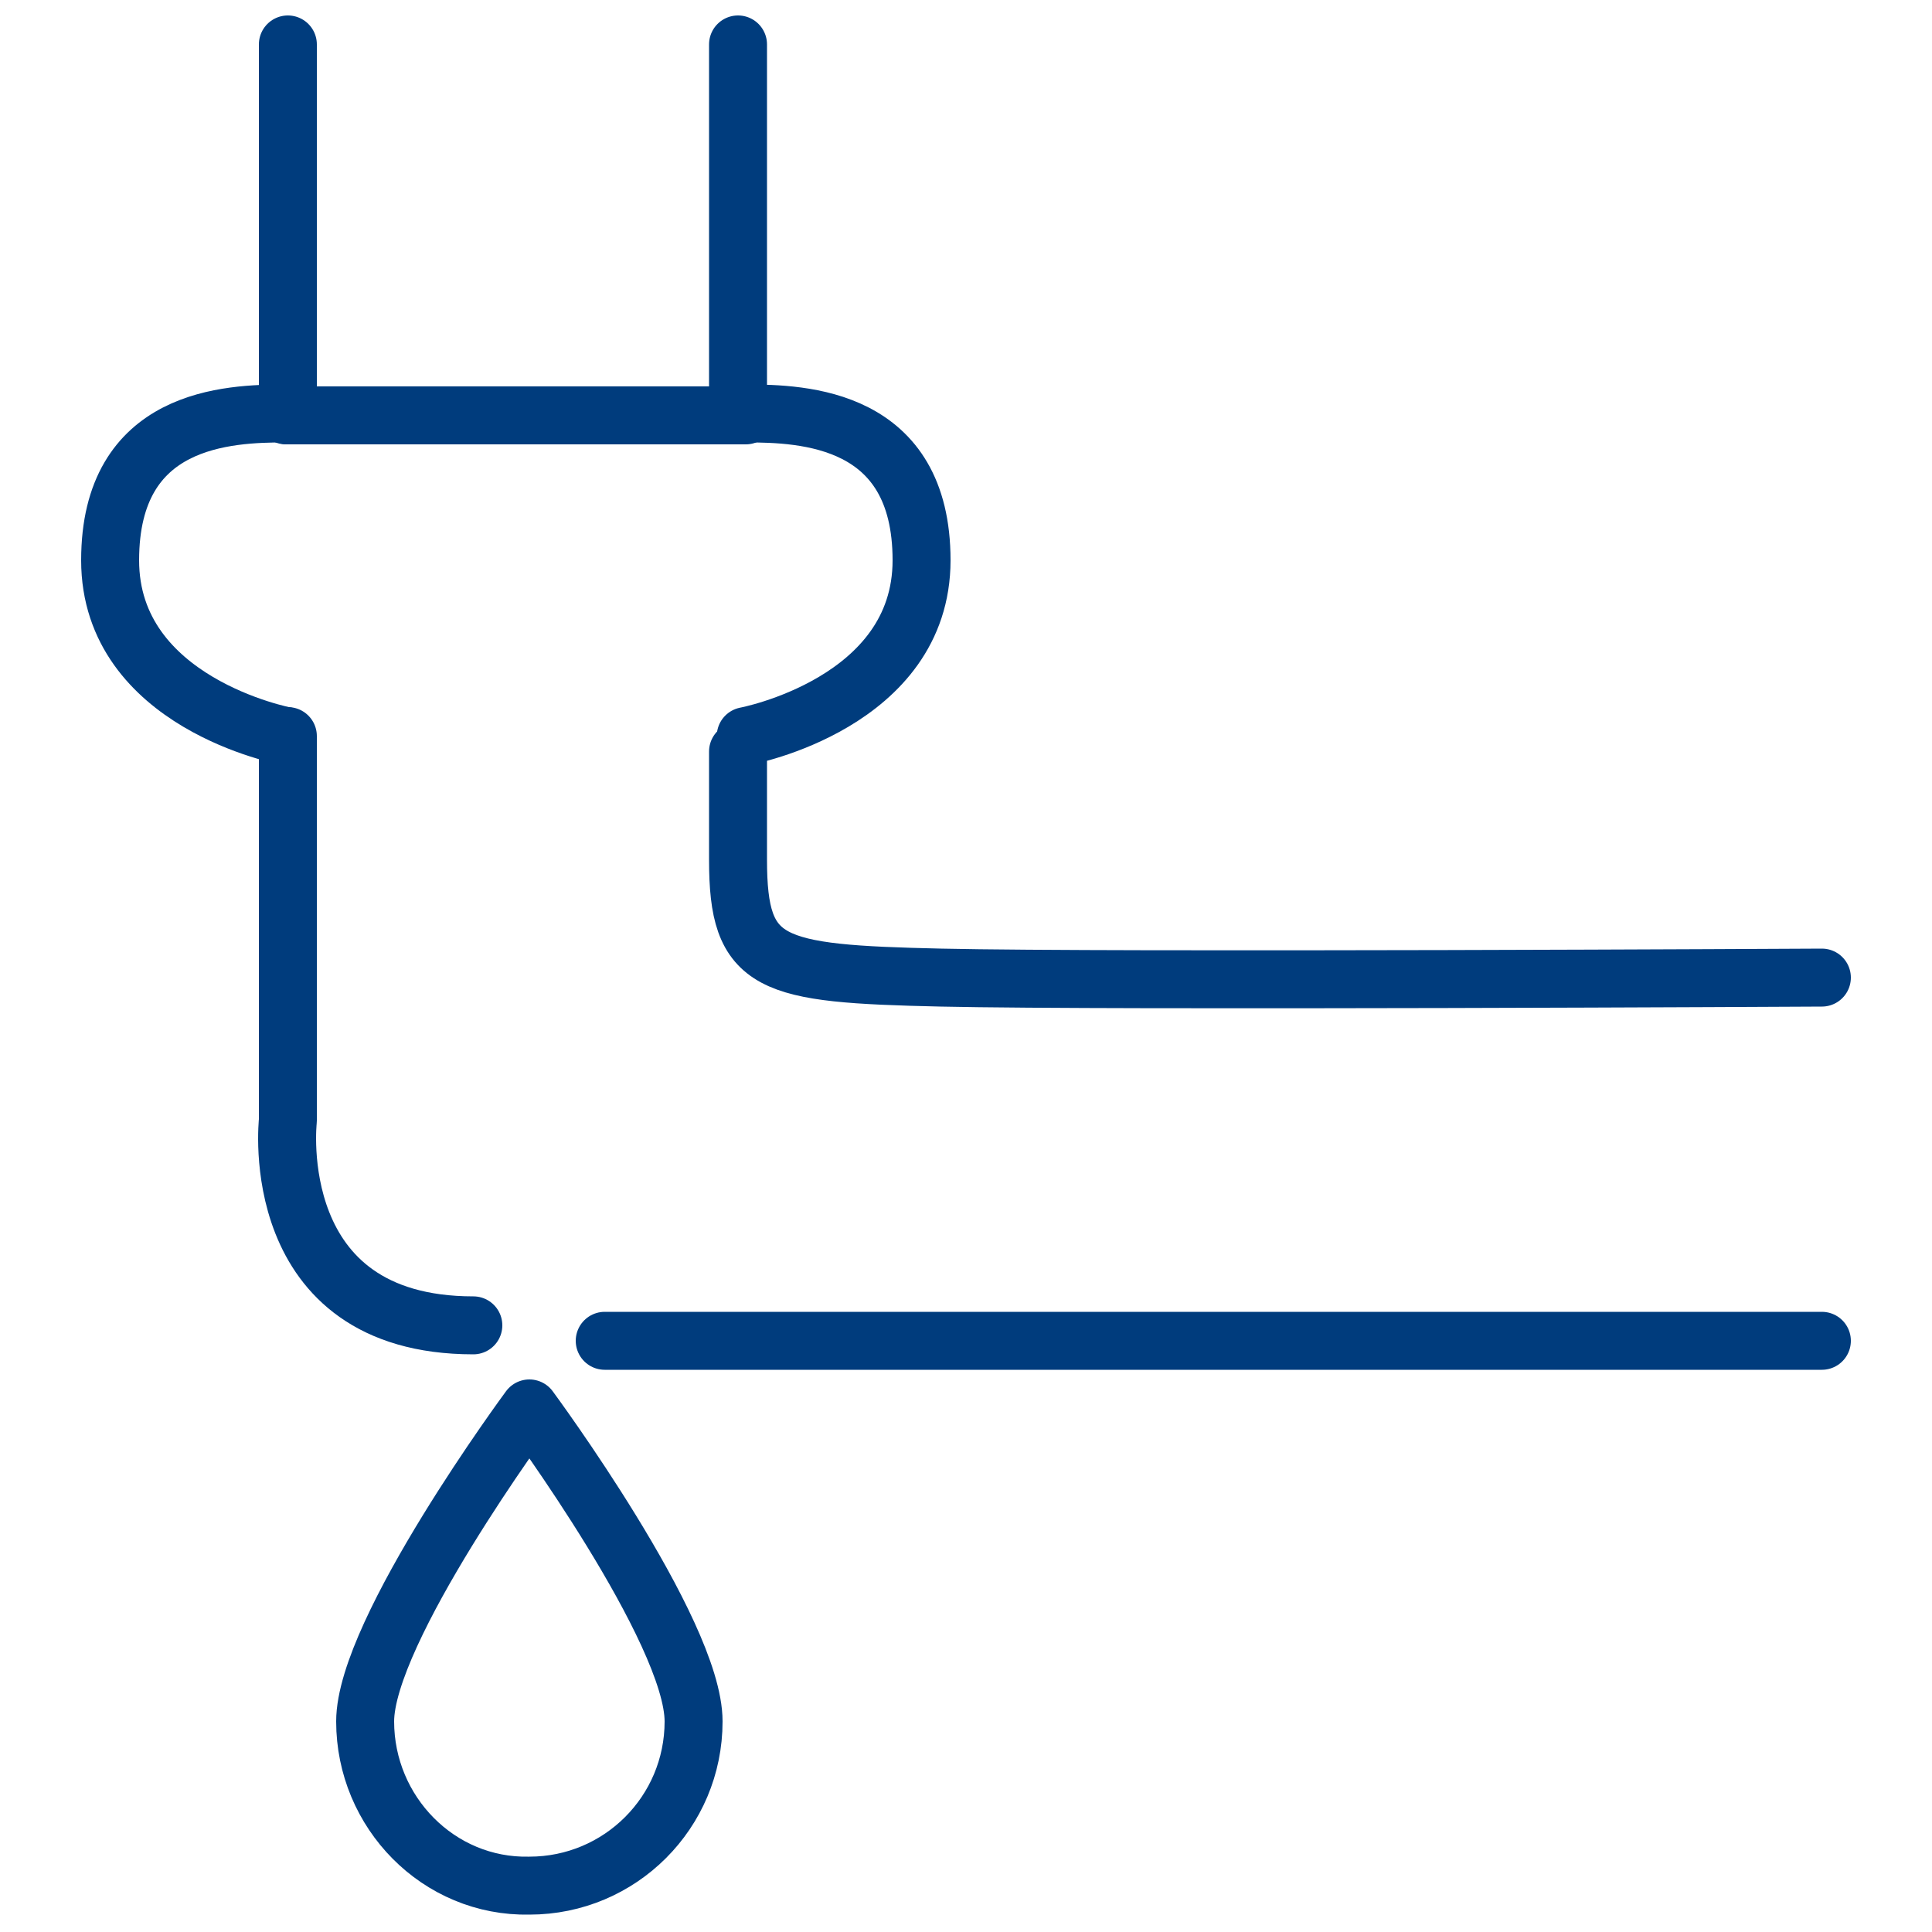
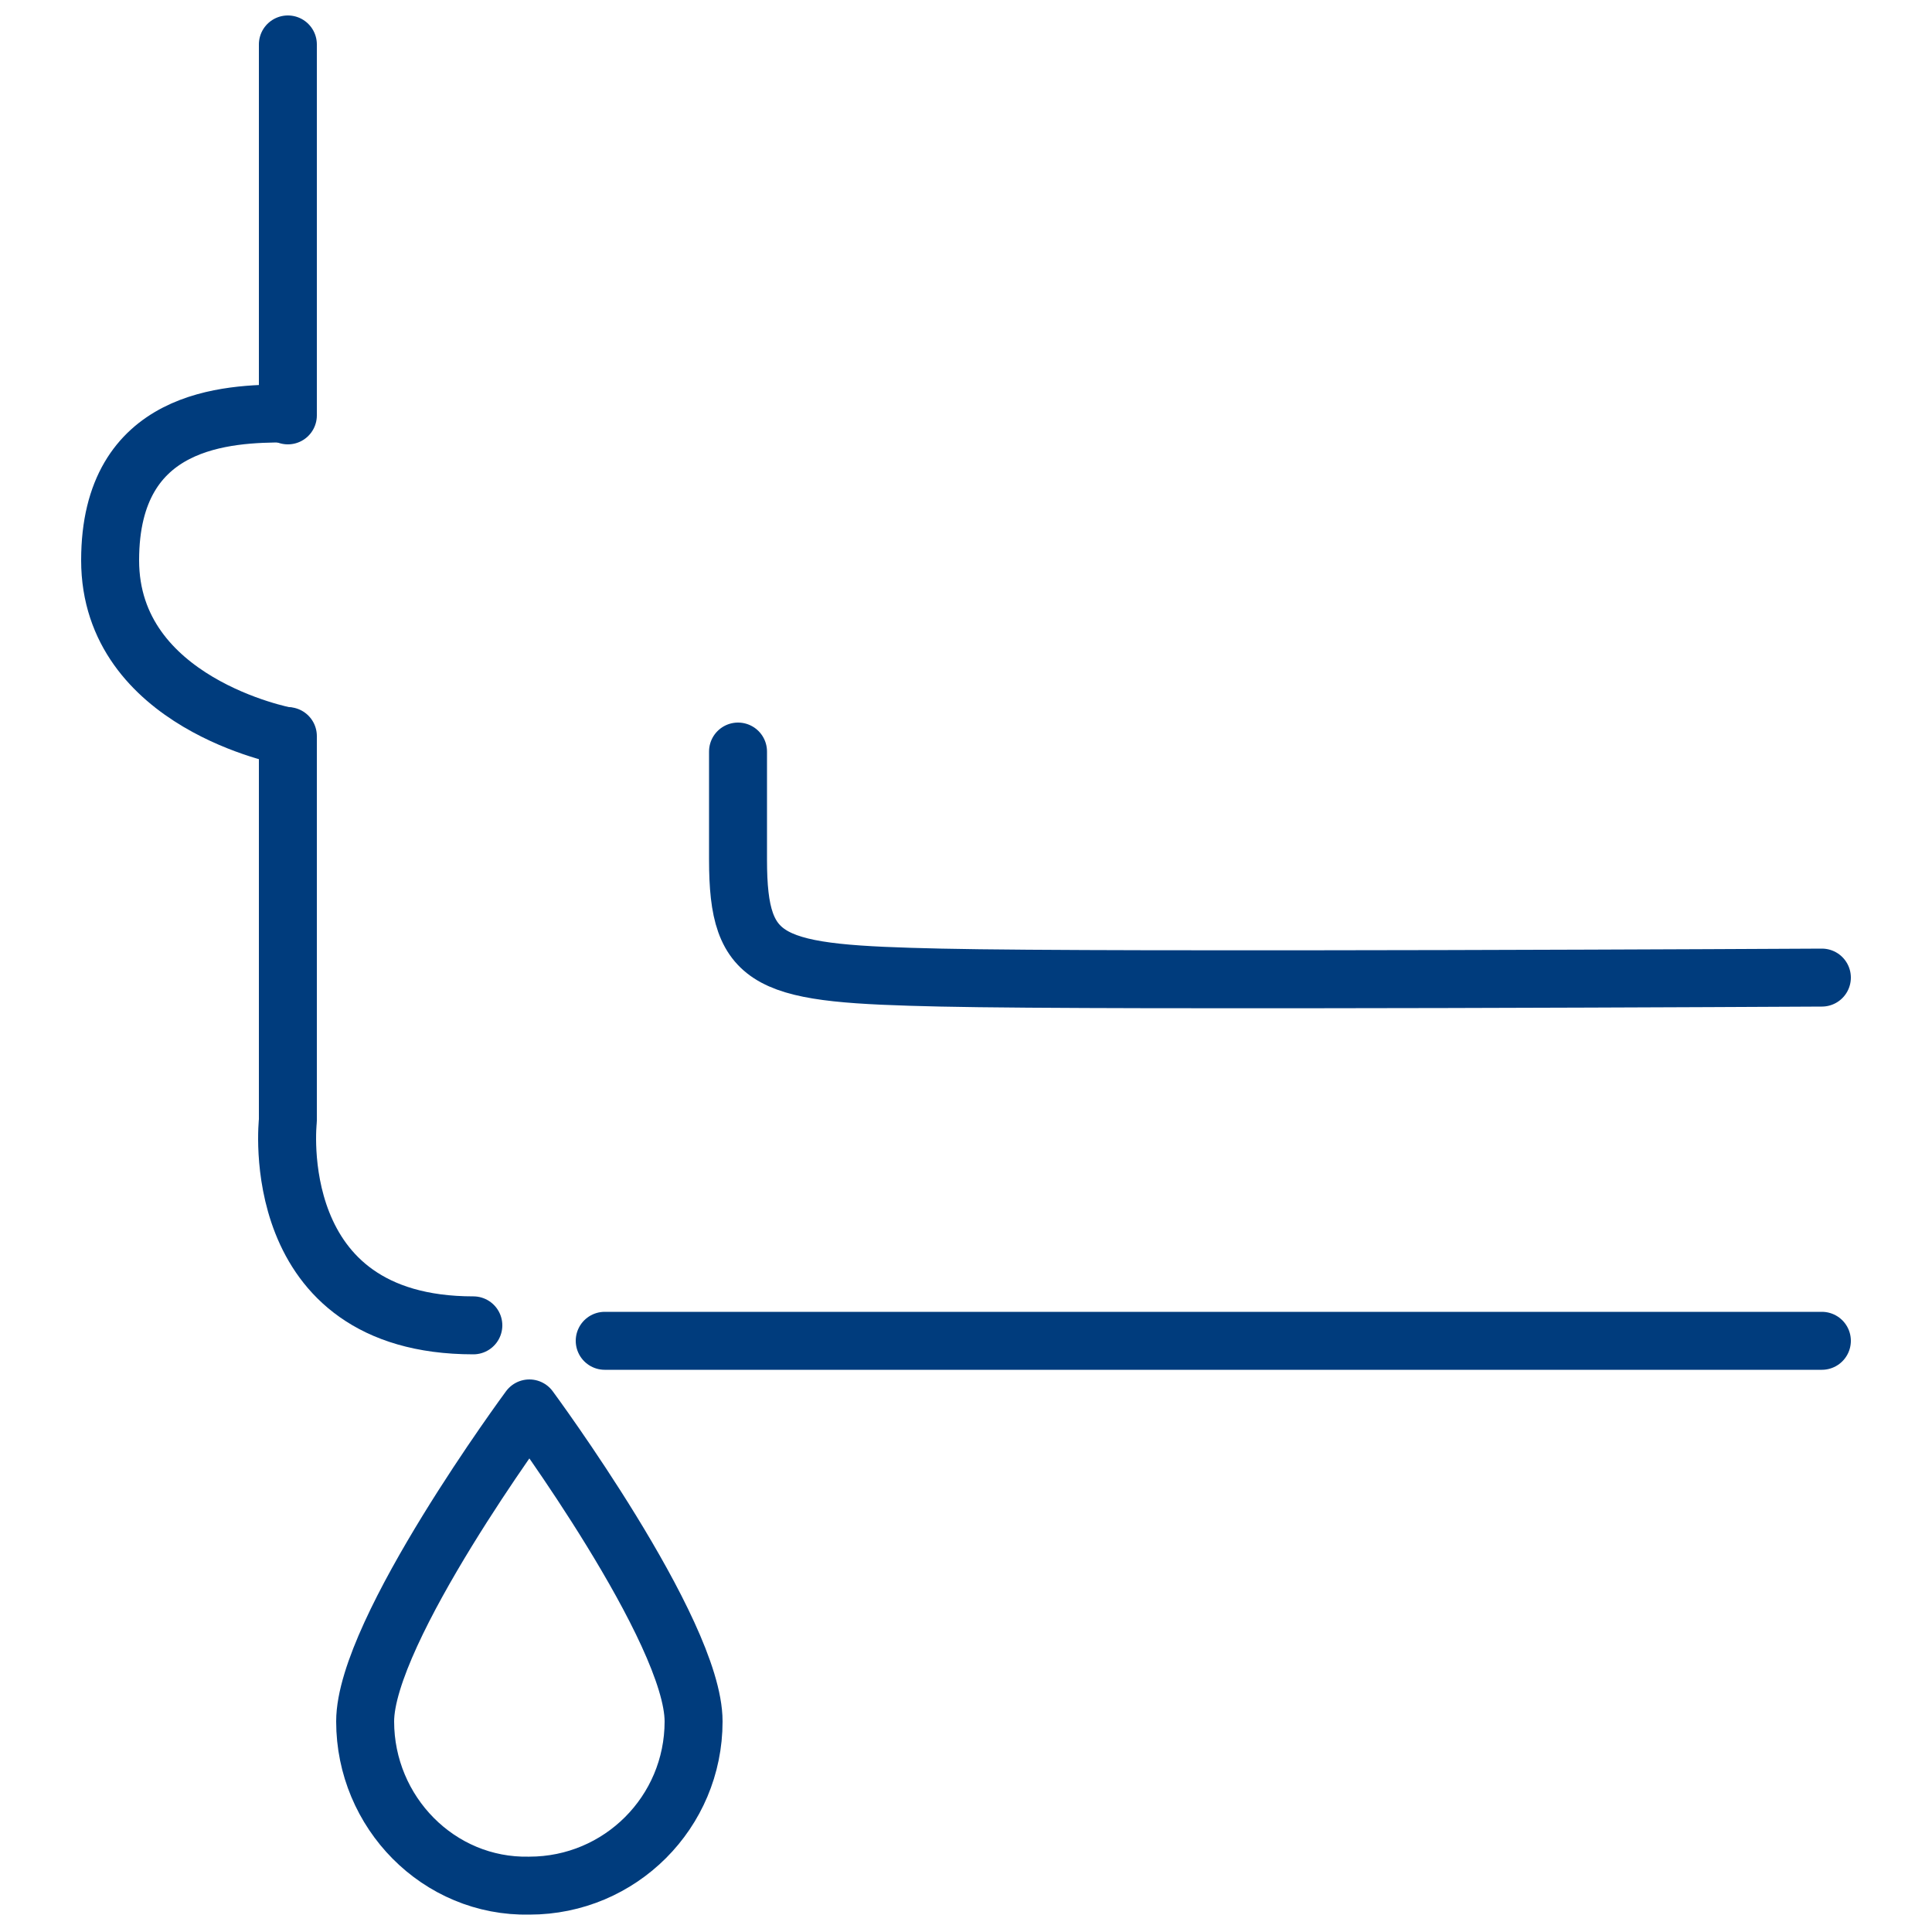
<svg xmlns="http://www.w3.org/2000/svg" version="1.1" id="Warstwa_1" x="0px" y="0px" viewBox="0 0 100 100" style="enable-background:new 0 0 100 100;" xml:space="preserve">
  <style type="text/css">
	.st0{display:none;}
	.st1{display:inline;opacity:0.2;fill:#003C7D;enable-background:new    ;}
	.st2{display:inline;opacity:0.4;fill:#003C7D;enable-background:new    ;}
	.st3{fill:none;stroke:#003C7D;stroke-width:3;stroke-linecap:round;stroke-linejoin:round;stroke-miterlimit:10;}
</style>
  <g id="Warstwa_2_00000129204746228785260060000009717401742907970229_" class="st0">
    <rect x="-38.7" y="-18.3" class="st1" width="100" height="3988.9" />
-     <rect x="61.3" y="-18.4" class="st2" width="50" height="3989.3" />
  </g>
  <g id="_x35__maszyny">
    <g>
      <path class="st3" d="M14.9,38.1V58c0,0-1.2,10.6,9.6,10.6" />
      <line class="st3" x1="14.9" y1="2.3" x2="14.9" y2="21.5" />
      <path class="st3" d="M38.2,38.9v5.6c0,5.5,1.6,5.9,10.5,6.1c8.9,0.2,45.6,0,45.6,0" />
-       <line class="st3" x1="38.2" y1="2.3" x2="38.2" y2="21.1" />
      <line class="st3" x1="31.3" y1="69.4" x2="94.3" y2="69.4" />
      <path class="st3" d="M18.9,89.1c0-4.7,8.5-16.2,8.5-16.2s8.5,11.5,8.5,16.2c0,4.7-3.8,8.5-8.5,8.5C22.7,97.7,18.9,93.8,18.9,89.1z    " />
      <path class="st3" d="M14.8,38.1c0,0-9.1-1.7-9.1-9.1c0-7.4,6.1-7.6,9.1-7.6" />
-       <path class="st3" d="M38.6,38.1c0,0,9.1-1.7,9.1-9.1c0-7.4-6.1-7.6-9.1-7.6" />
-       <line class="st3" x1="14.8" y1="21.5" x2="38.6" y2="21.5" />
    </g>
  </g>
</svg>